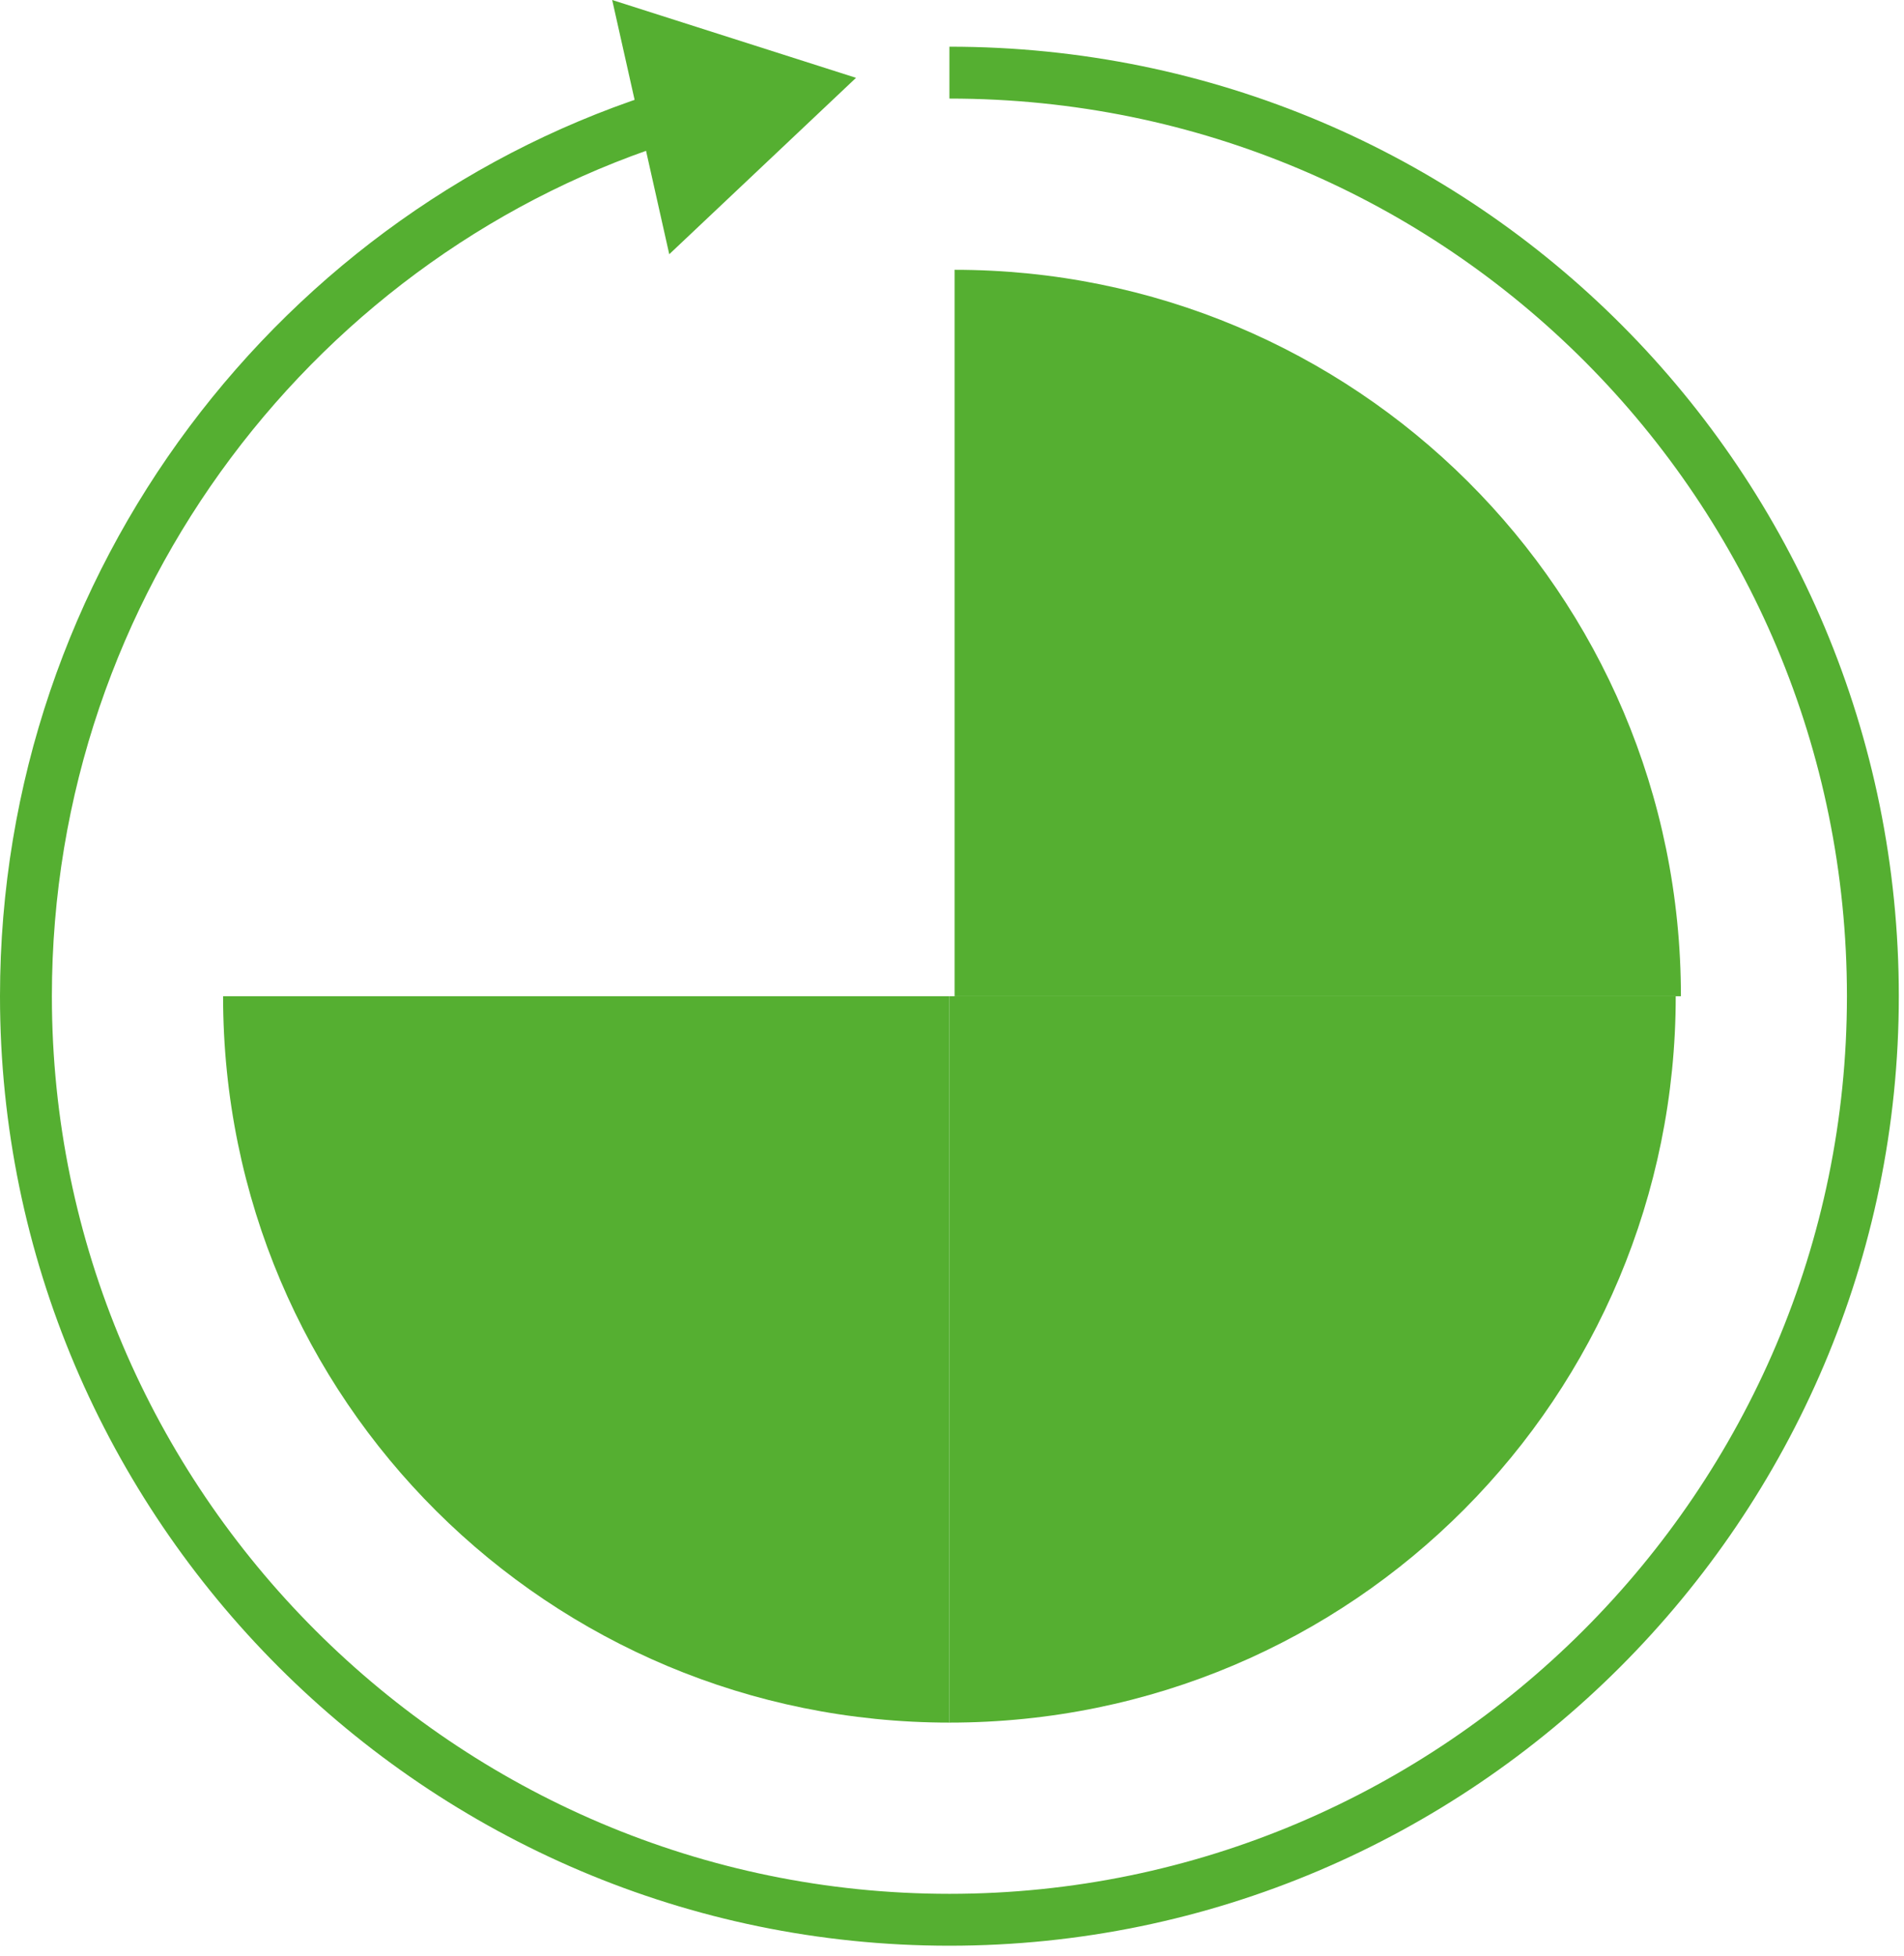
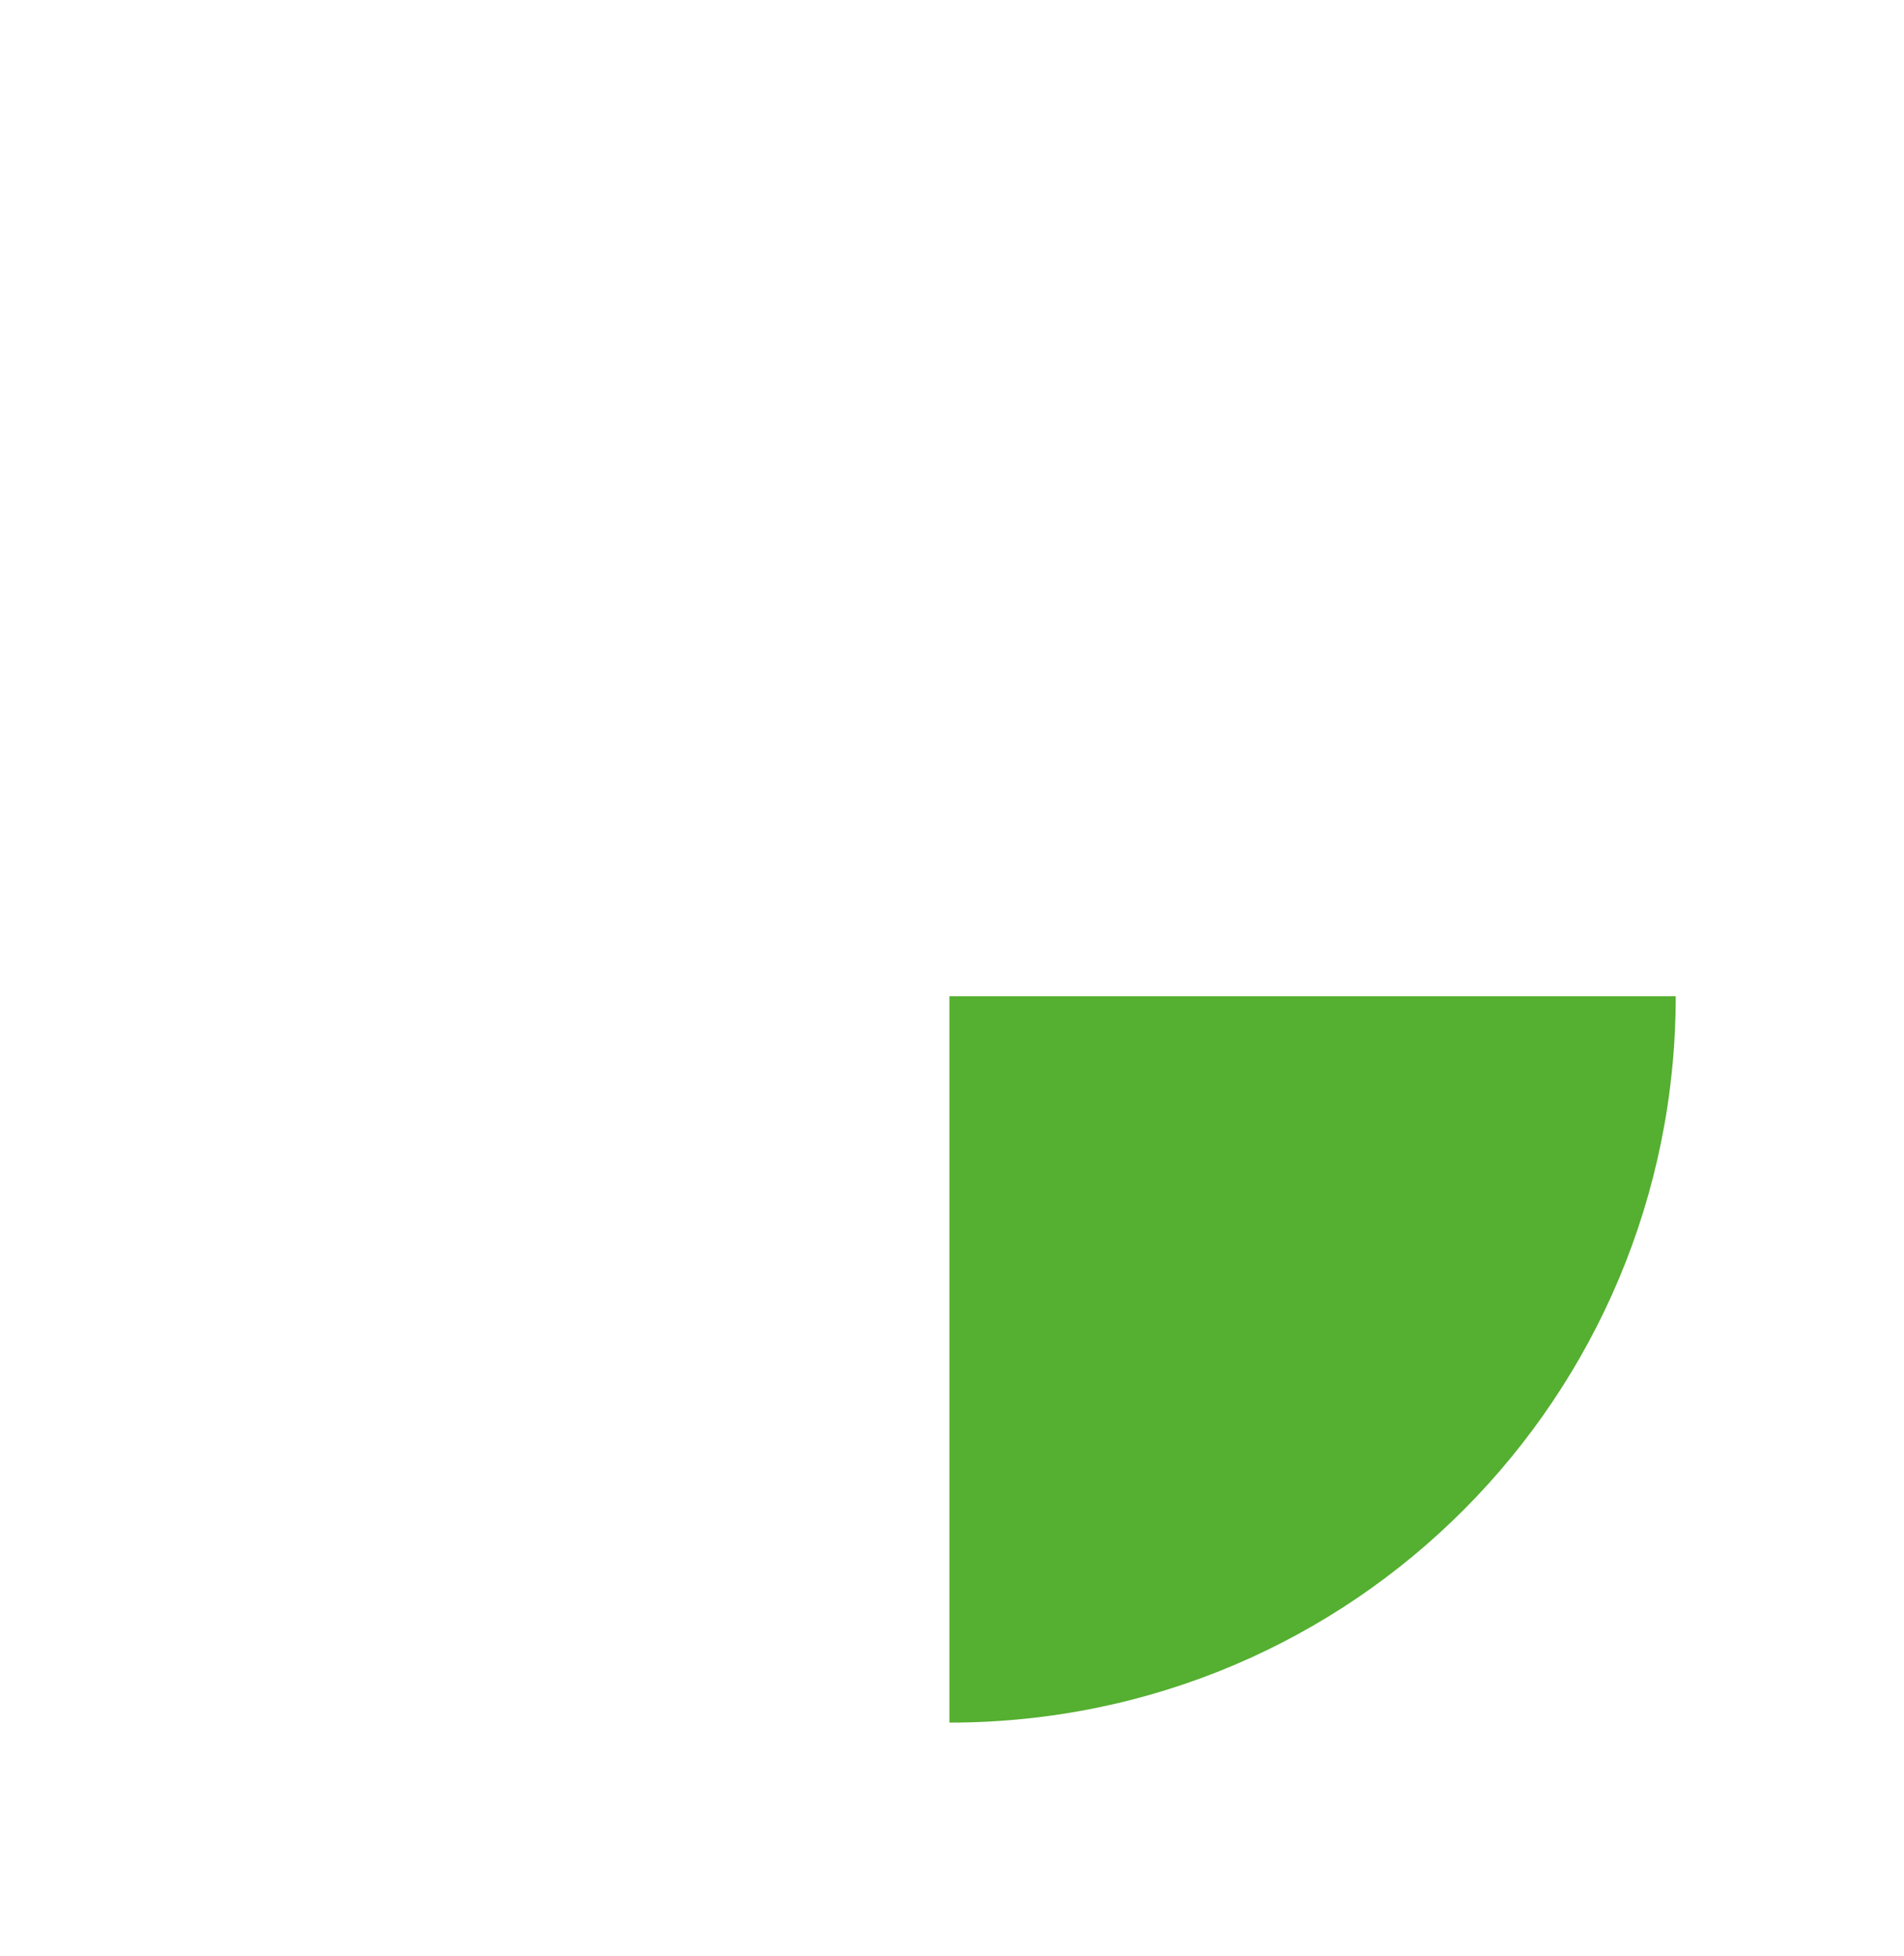
<svg xmlns="http://www.w3.org/2000/svg" version="1.1" id="Layer_1" x="0px" y="0px" viewBox="0 0 36.7 37.7" style="enable-background:new 0 0 36.7 37.7;" xml:space="preserve">
  <style type="text/css">
	.st0{fill:none;stroke:#55AF31;stroke-miterlimit:10;}
	.st1{fill:#55AF31;}
</style>
  <g>
-     <path class="st0" d="M18.3,1.4c9.9,0,17.8,8,17.8,17.8s-8,17.8-17.8,17.8s-17.8-8-17.8-17.8c0-8,5.3-14.8,12.5-17" />
-     <polygon class="st1" points="12.9,4.9 16.5,1.5 11.8,0  " />
-   </g>
+     </g>
  <g>
-     <path class="st1" d="M4.3,19.2c0,7.8,6.3,14,14,14v-14H4.3z" />
-     <path class="st1" d="M32.4,19.2c0-7.8-6.3-14-14-14v14H32.4z" />
    <path class="st1" d="M18.3,19.2v14c7.8,0,14-6.3,14-14H18.3z" />
  </g>
</svg>